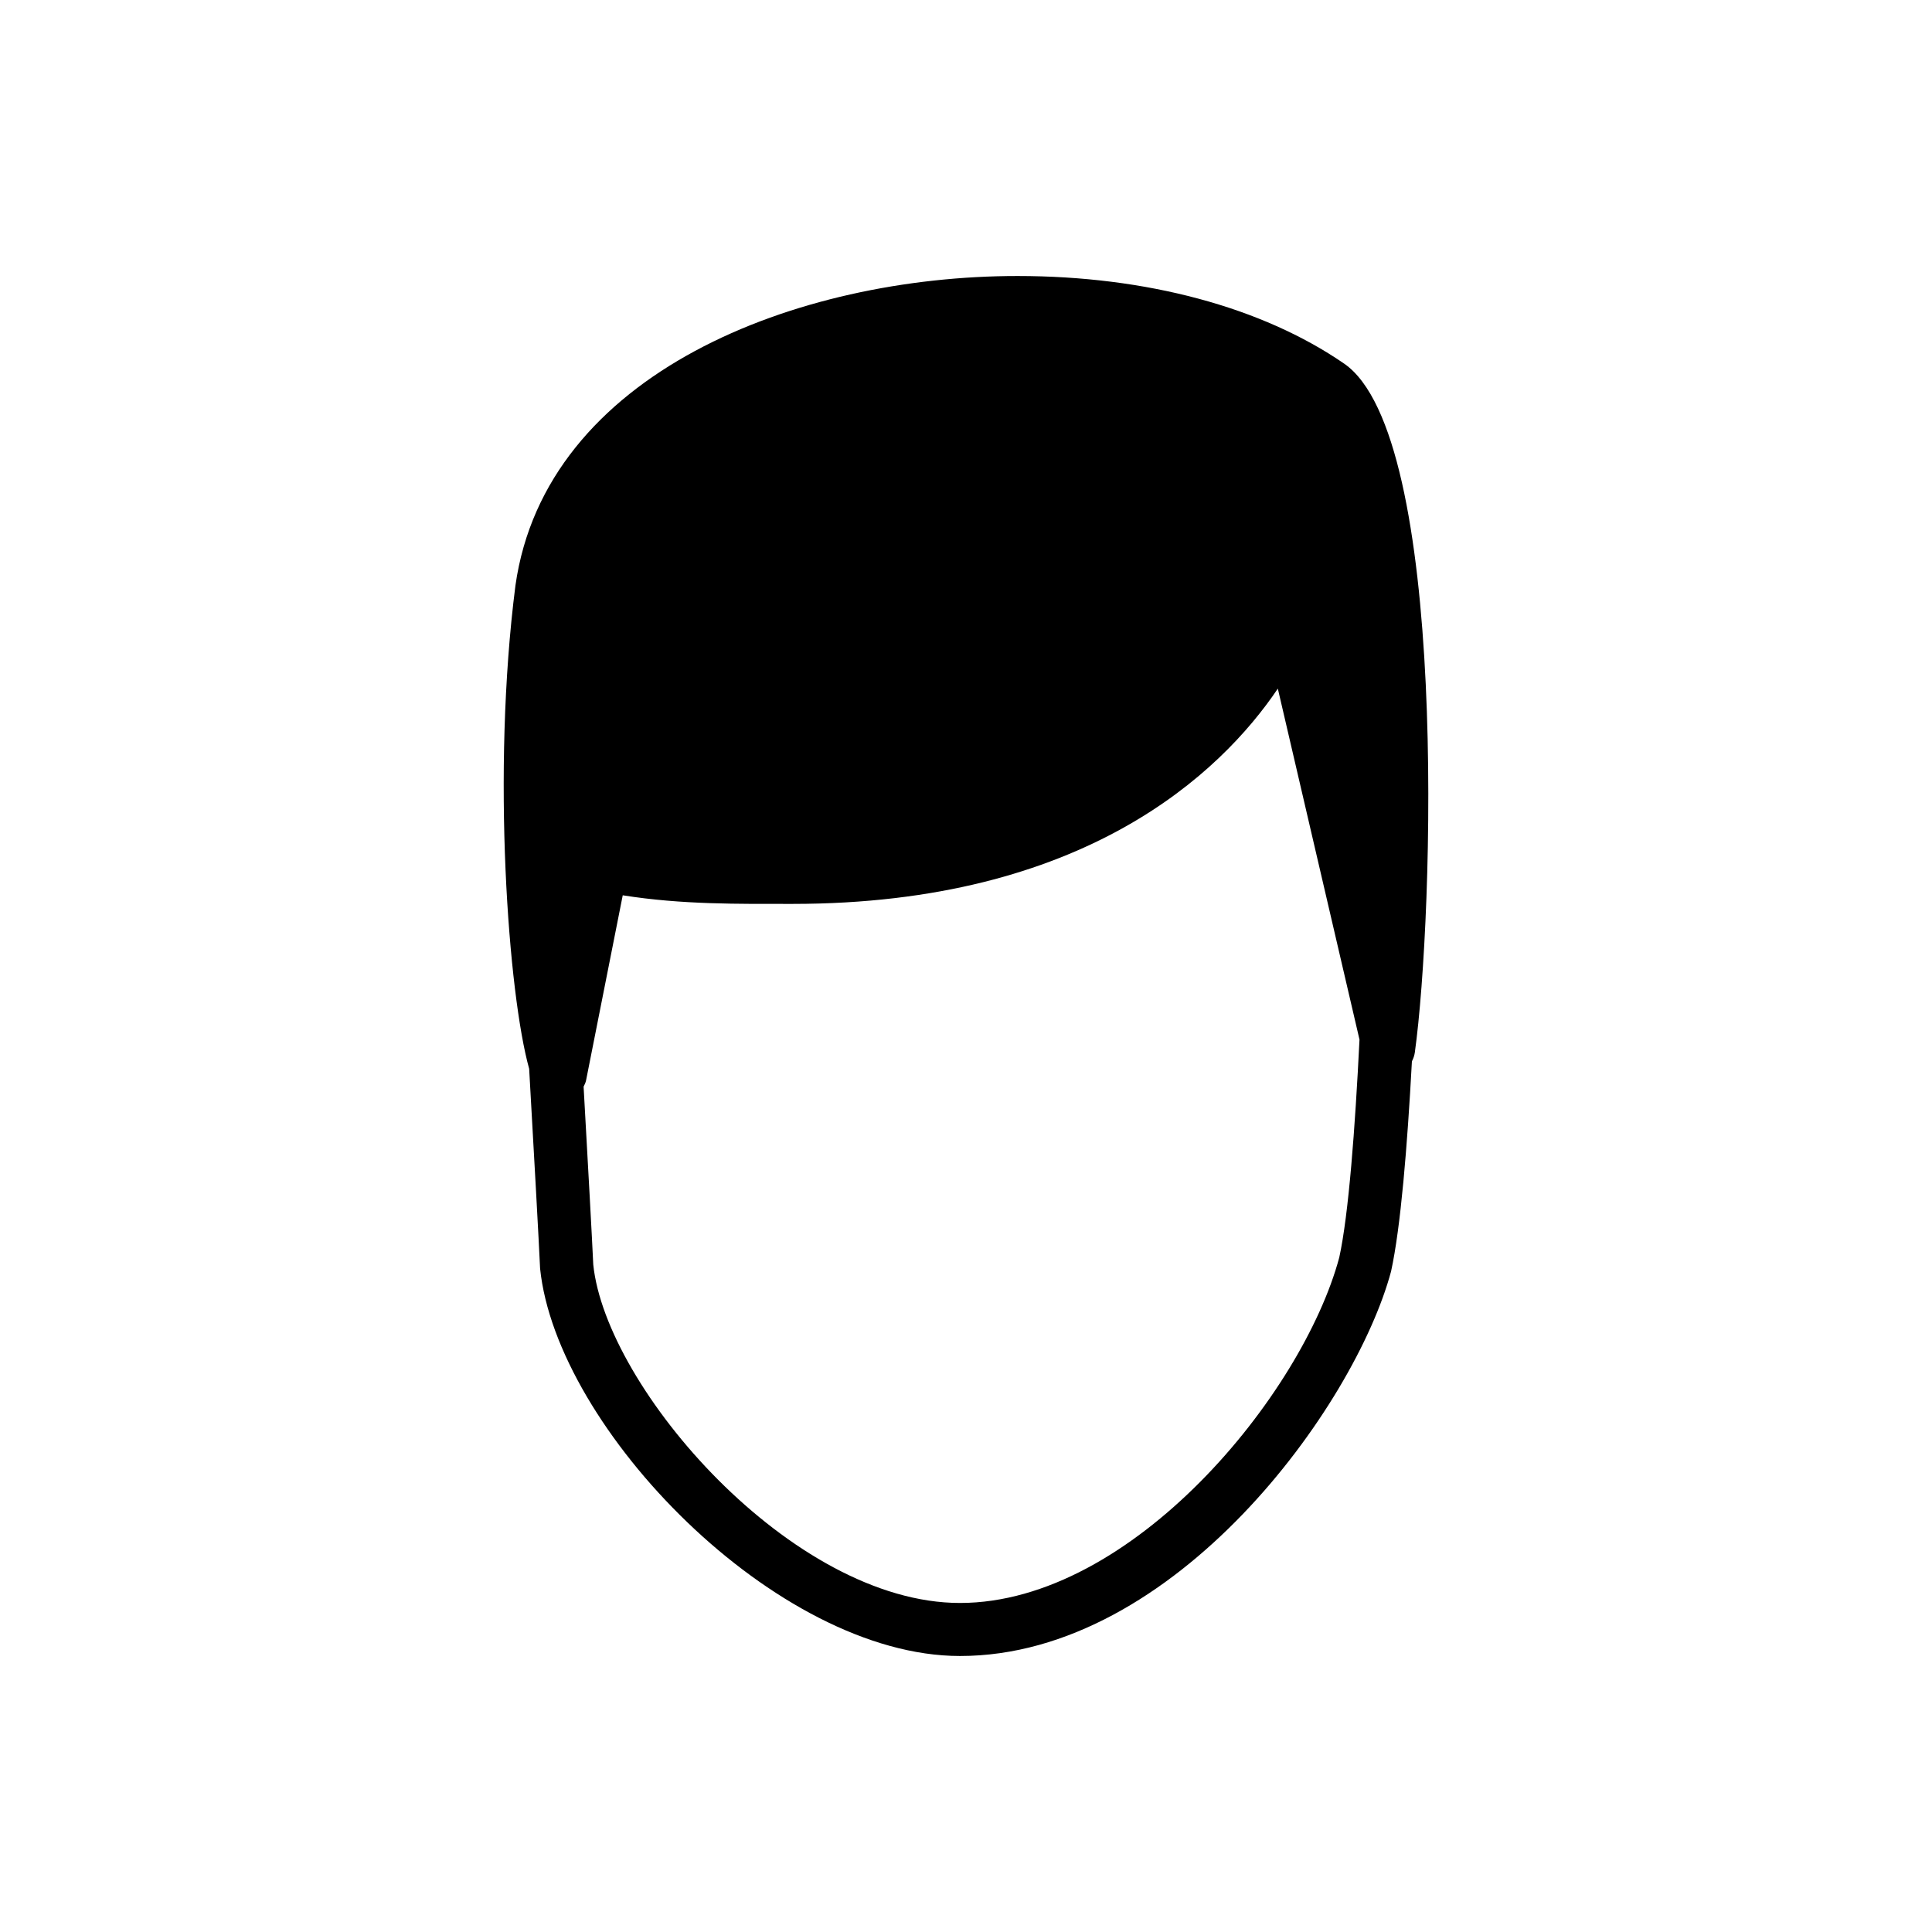
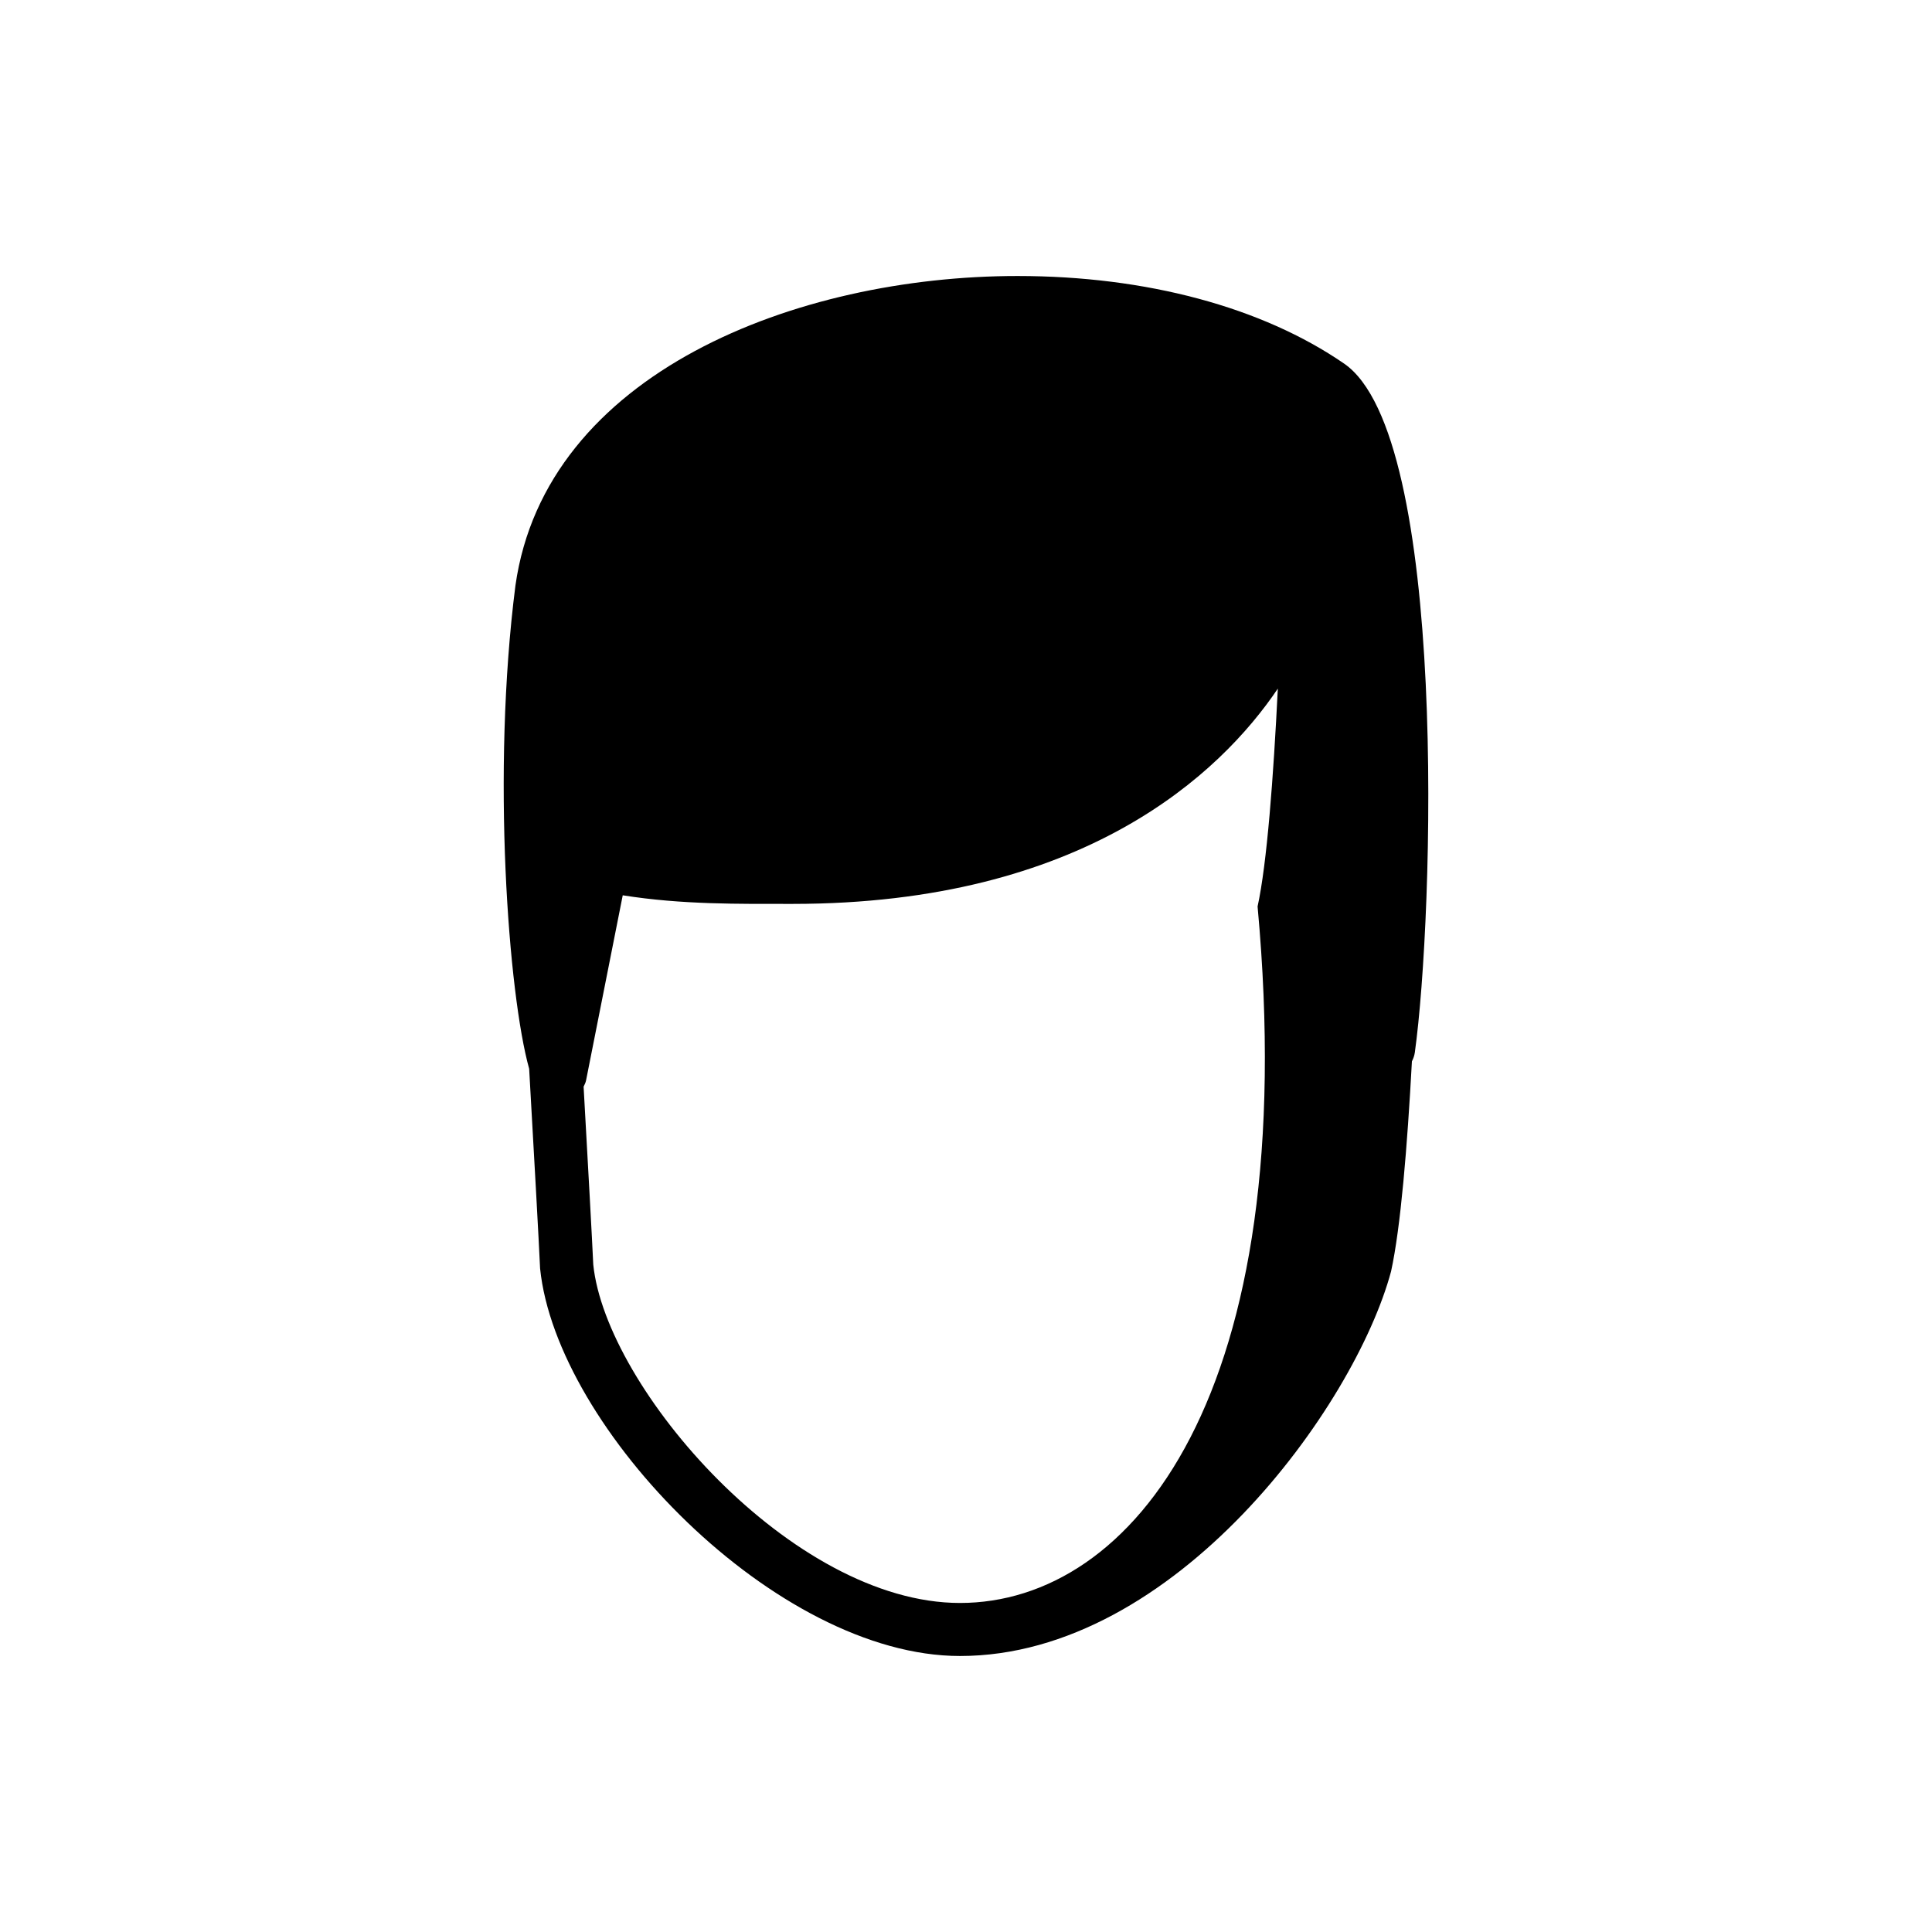
<svg xmlns="http://www.w3.org/2000/svg" version="1.0" x="0px" y="0px" viewBox="-20 -20 140 140" xml:space="preserve" data-icon="true" fill="#000000">
-   <path fill="#000000" d="M77.401,6.349C71.457,2.256,63.052,0,53.735,0C37.742,0,19.533,7.01,17.351,22.426  c-1.742,13.58-0.504,29.653,0.994,35.022c0.371,6.518,0.696,12.359,0.792,14.469C20.322,83.518,36.256,100,49.562,100  c15.595,0,28.613-18.087,31.24-27.871c0.696-3.174,1.177-9.035,1.511-15.223c0.104-0.196,0.178-0.412,0.212-0.645  C83.892,46.401,84.97,11.563,77.401,6.349z M49.562,96.157c-12.174,0-25.657-15.585-26.572-24.522  c-0.087-1.916-0.37-7.009-0.7-12.891c0.071-0.146,0.144-0.289,0.178-0.453l2.658-13.414c4.297,0.682,8.429,0.623,12.306,0.623  c0.001,0,0.002,0,0.003,0c21.097,0,31.024-9.466,35.161-15.6l5.918,25.435c-0.318,6.42-0.785,12.675-1.467,15.788  C74.381,81.05,62.057,96.157,49.562,96.157z" />
+   <path fill="#000000" d="M77.401,6.349C71.457,2.256,63.052,0,53.735,0C37.742,0,19.533,7.01,17.351,22.426  c-1.742,13.58-0.504,29.653,0.994,35.022c0.371,6.518,0.696,12.359,0.792,14.469C20.322,83.518,36.256,100,49.562,100  c15.595,0,28.613-18.087,31.24-27.871c0.696-3.174,1.177-9.035,1.511-15.223c0.104-0.196,0.178-0.412,0.212-0.645  C83.892,46.401,84.97,11.563,77.401,6.349z M49.562,96.157c-12.174,0-25.657-15.585-26.572-24.522  c-0.087-1.916-0.37-7.009-0.7-12.891c0.071-0.146,0.144-0.289,0.178-0.453l2.658-13.414c4.297,0.682,8.429,0.623,12.306,0.623  c0.001,0,0.002,0,0.003,0c21.097,0,31.024-9.466,35.161-15.6c-0.318,6.42-0.785,12.675-1.467,15.788  C74.381,81.05,62.057,96.157,49.562,96.157z" />
</svg>